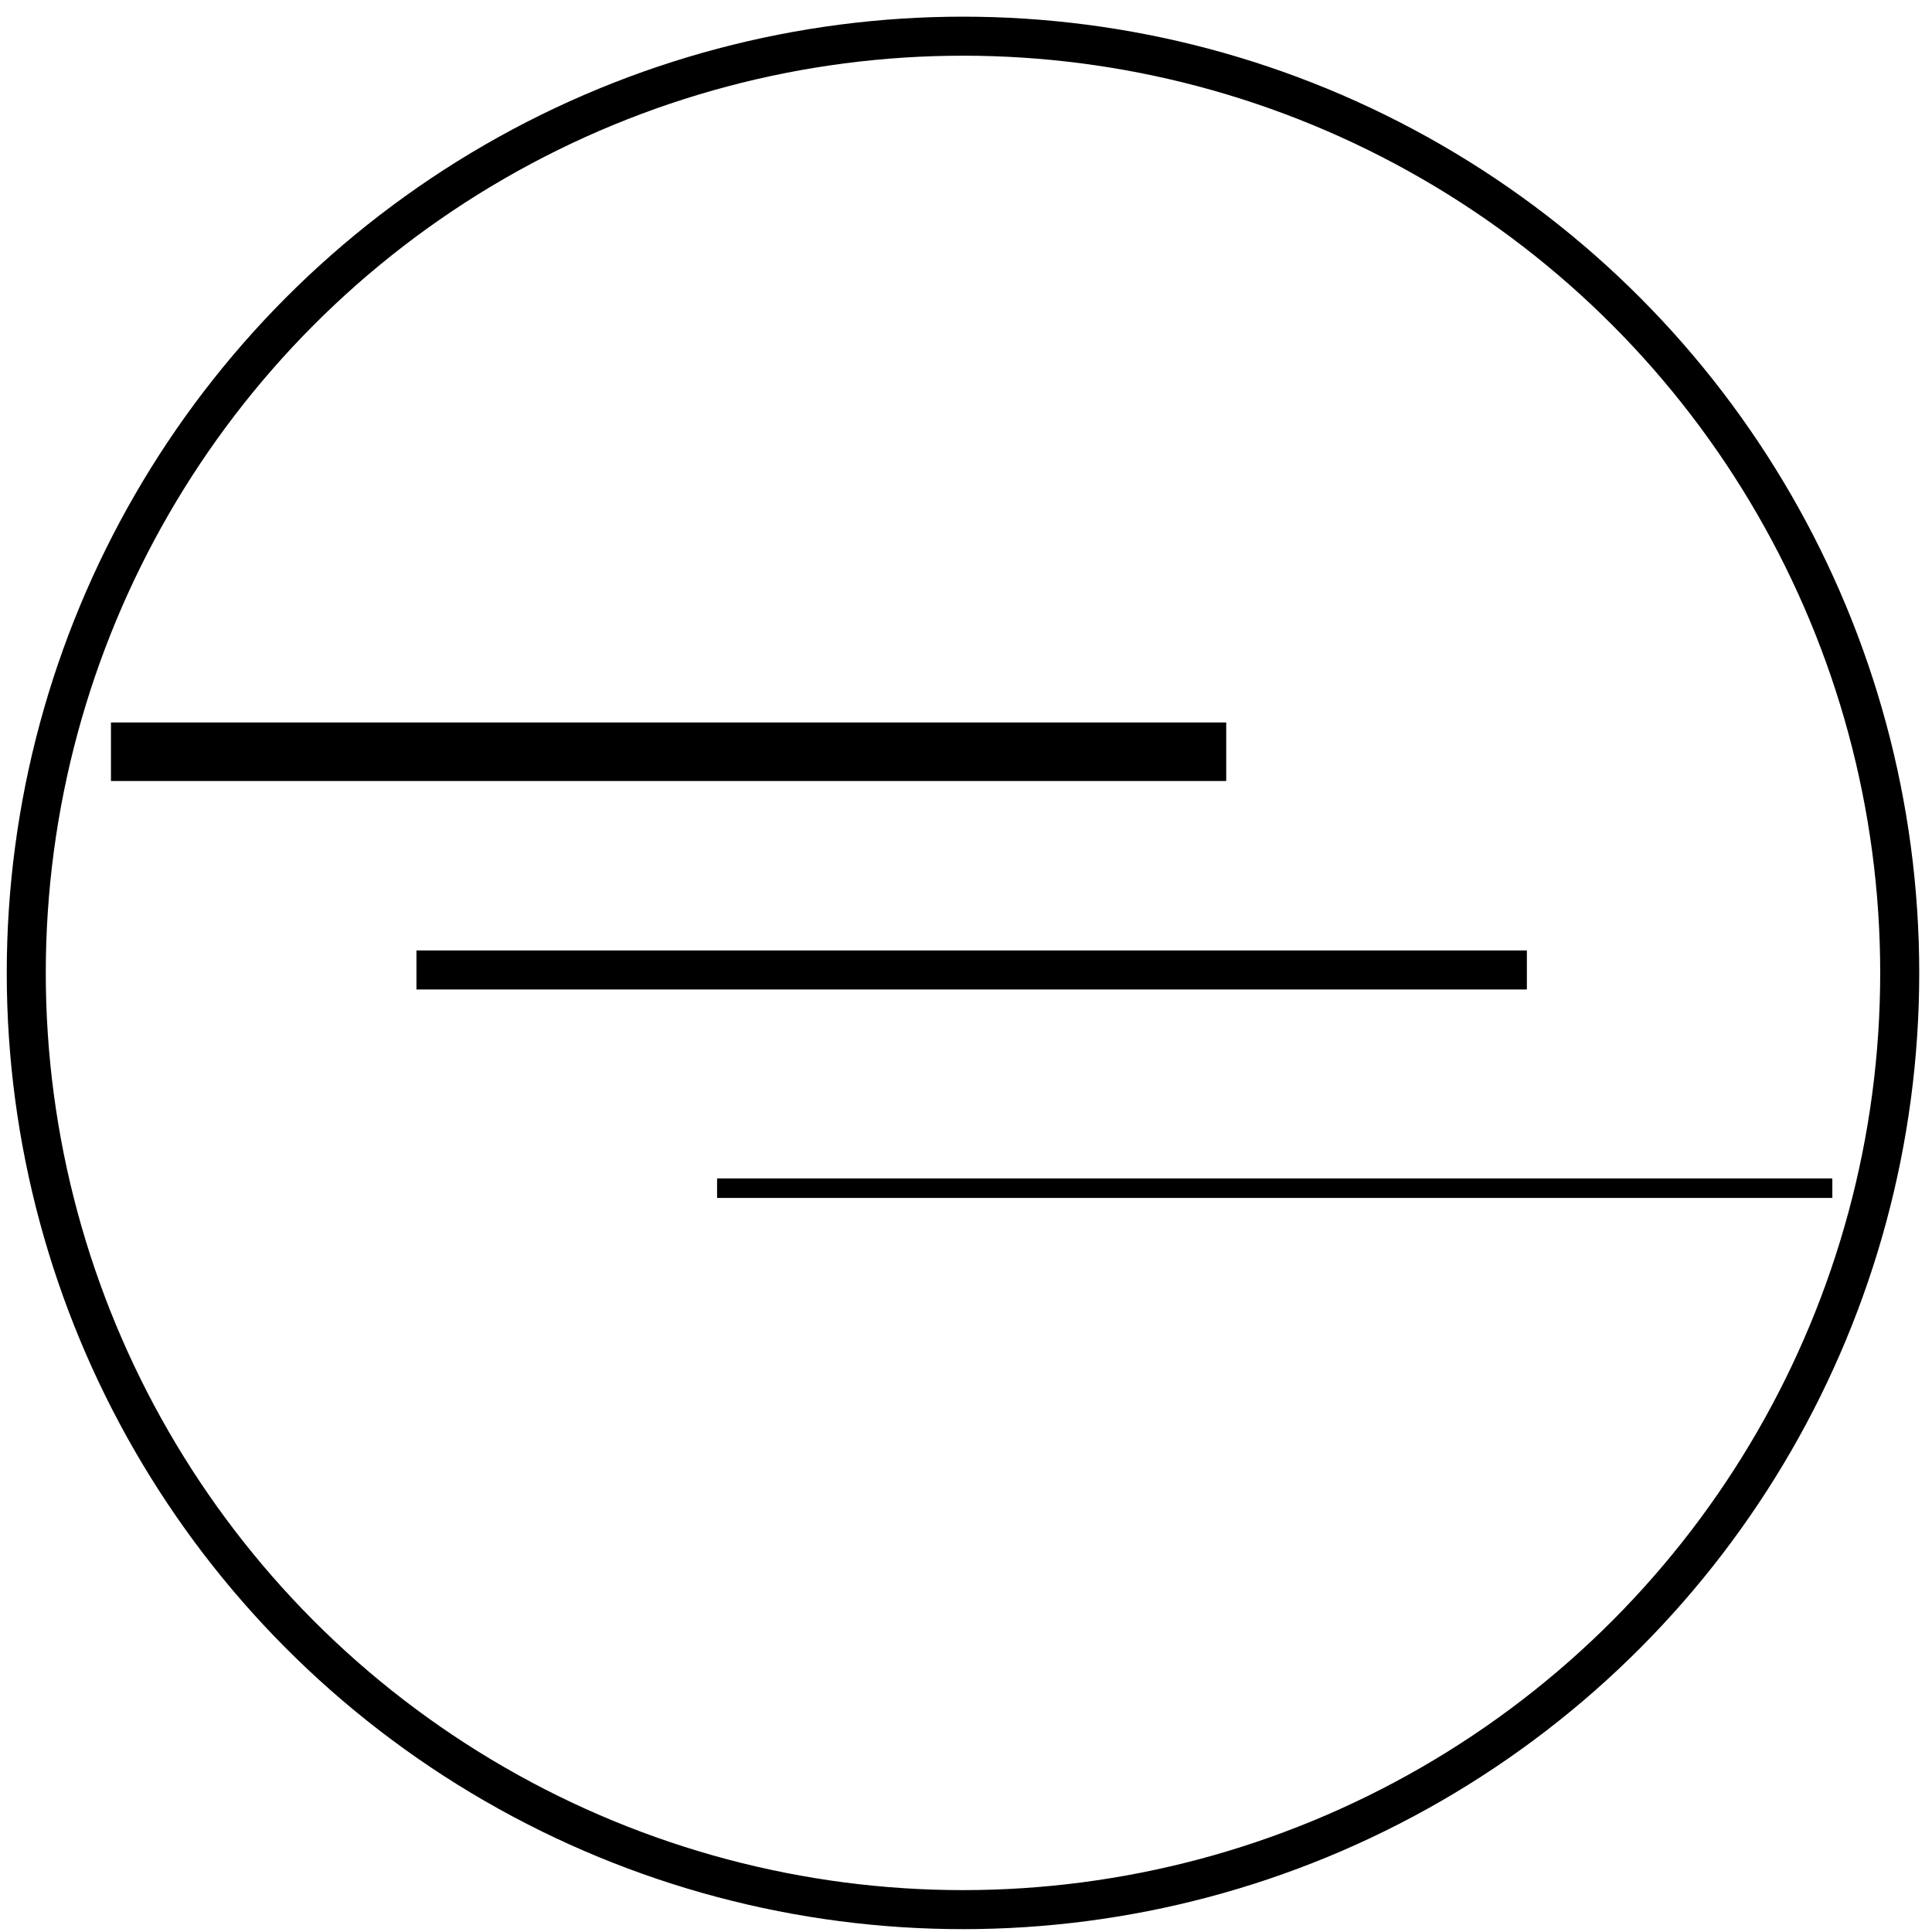
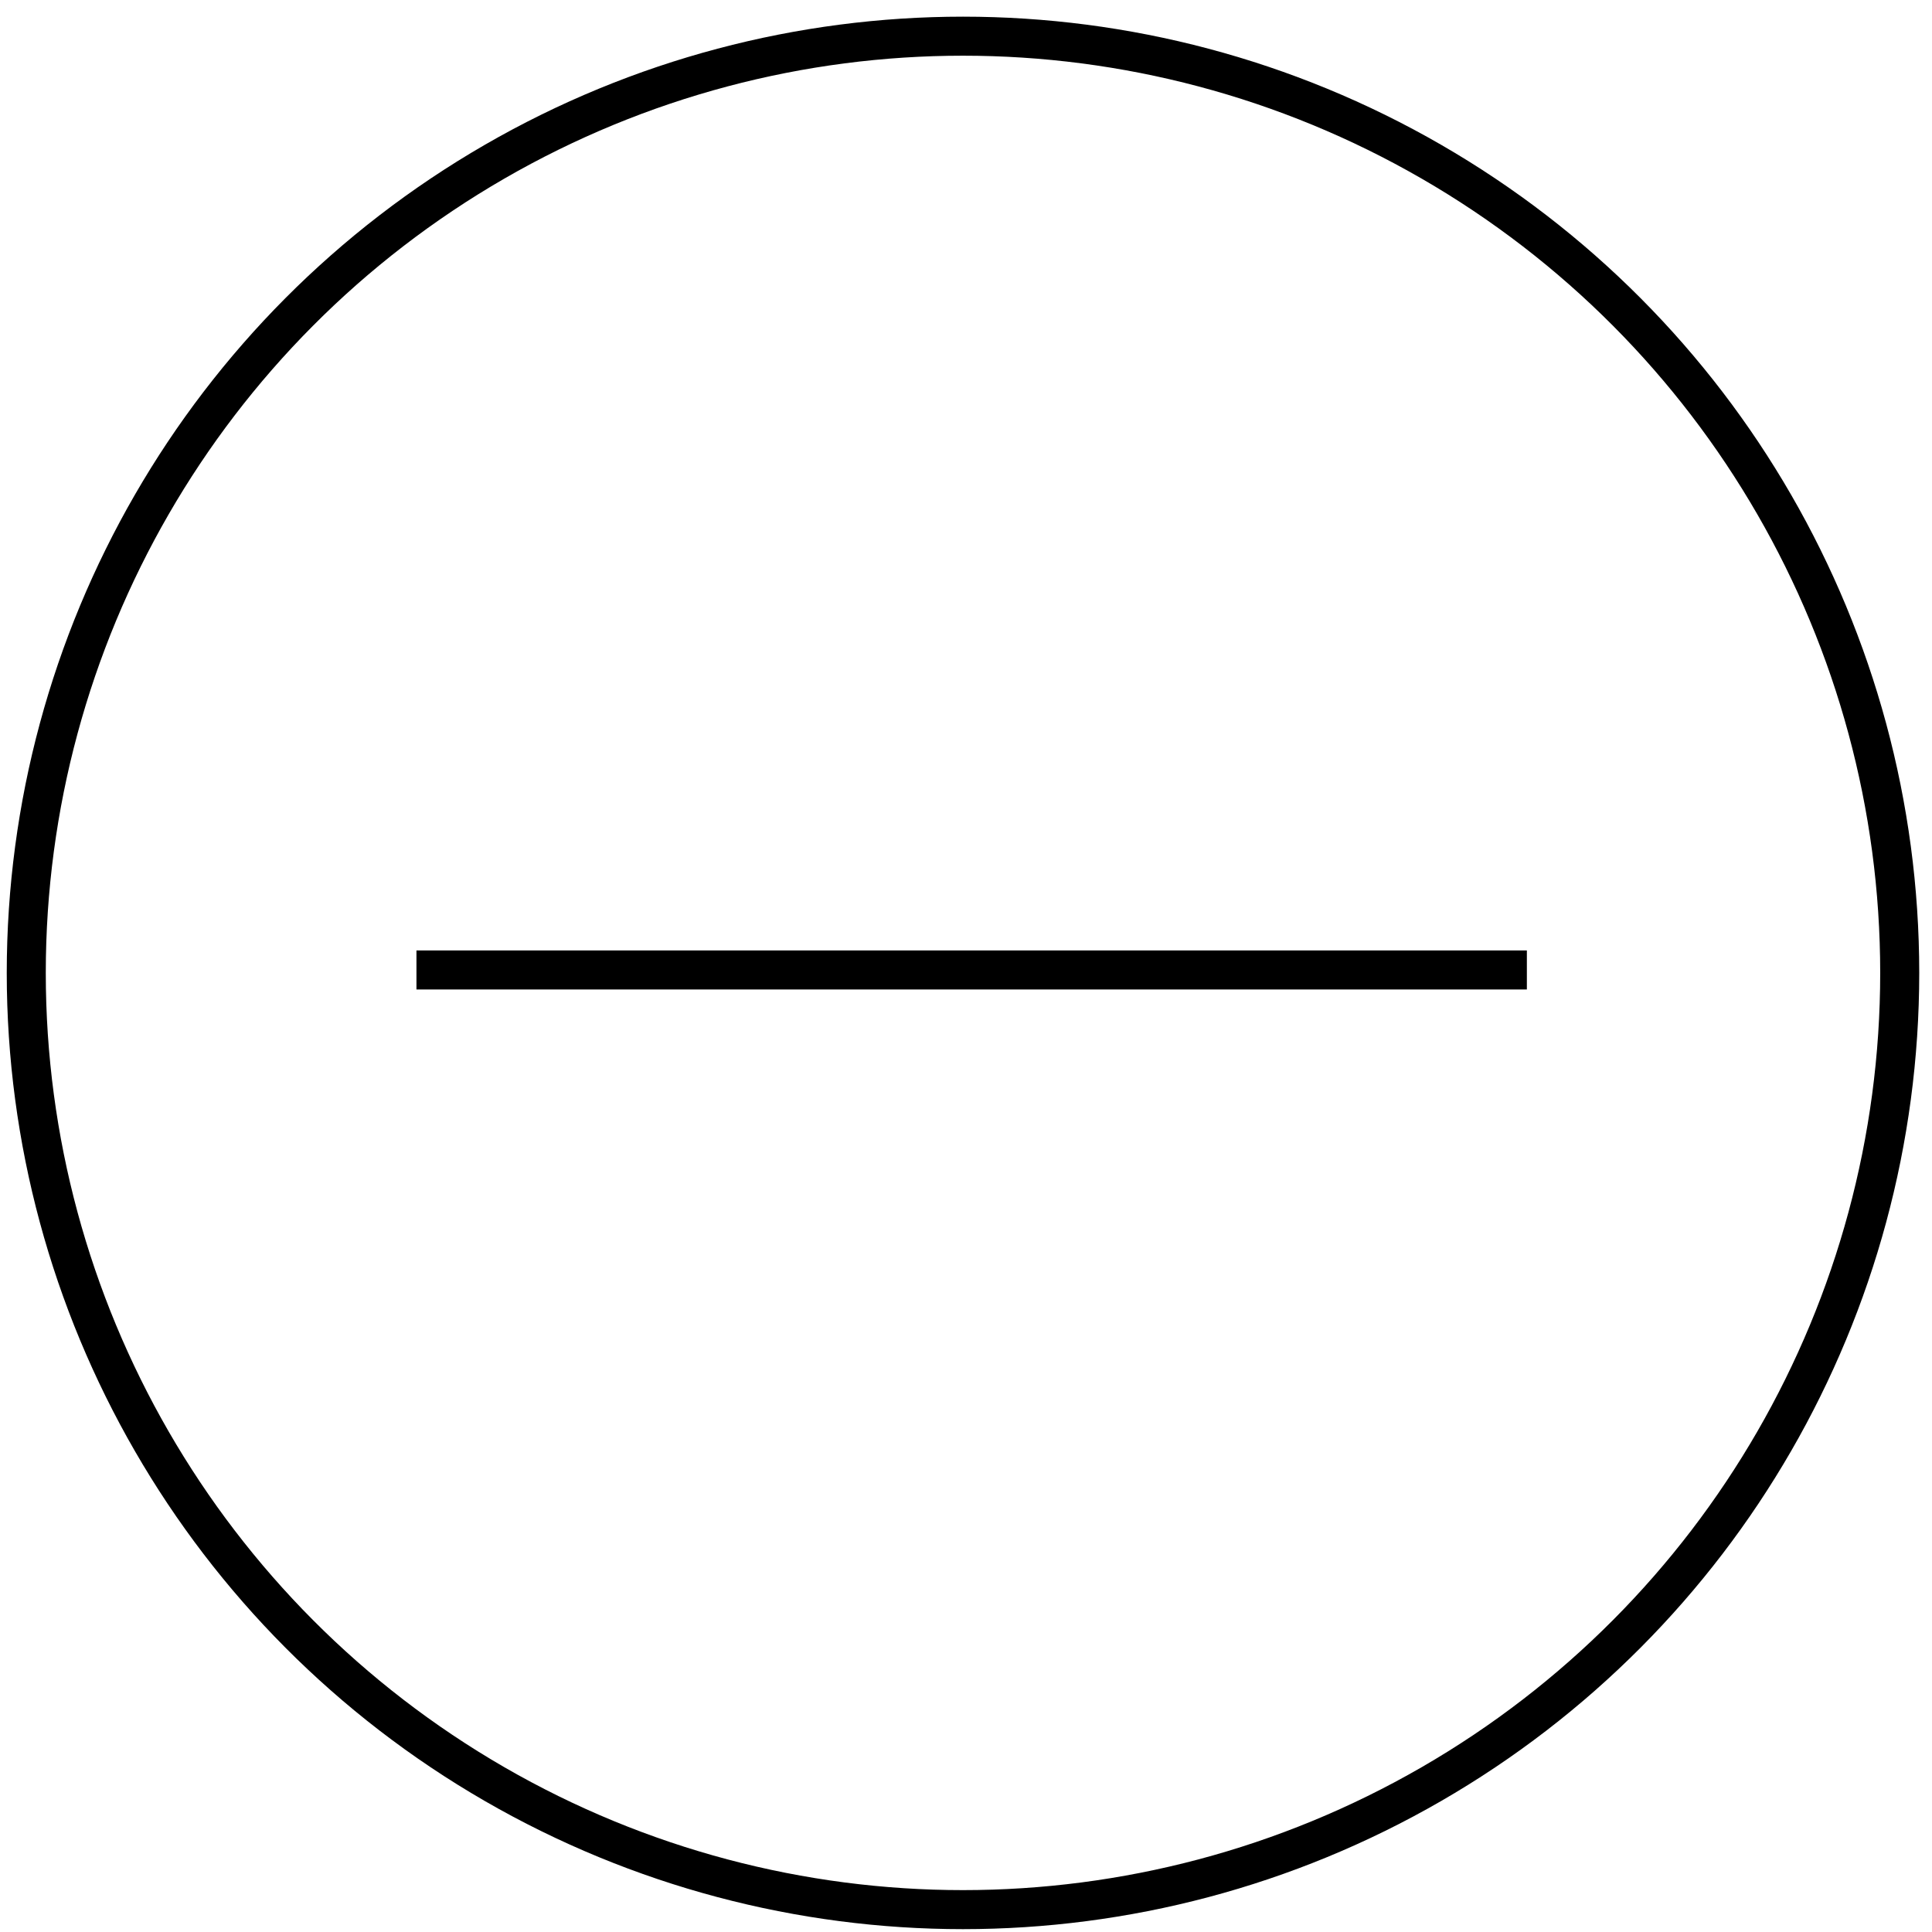
<svg xmlns="http://www.w3.org/2000/svg" width="99" height="99" viewBox="0 0 99 99" fill="none">
-   <line x1="5.686" y1="38.521" x2="62.834" y2="38.521" stroke="black" stroke-width="3" />
  <line x1="21.34" y1="49.703" x2="78.24" y2="49.703" stroke="black" stroke-width="2" />
-   <line x1="36.745" y1="60.885" x2="93.893" y2="60.885" stroke="black" />
  <circle cx="49.346" cy="49.854" r="48" stroke="black" stroke-width="2" />
</svg>